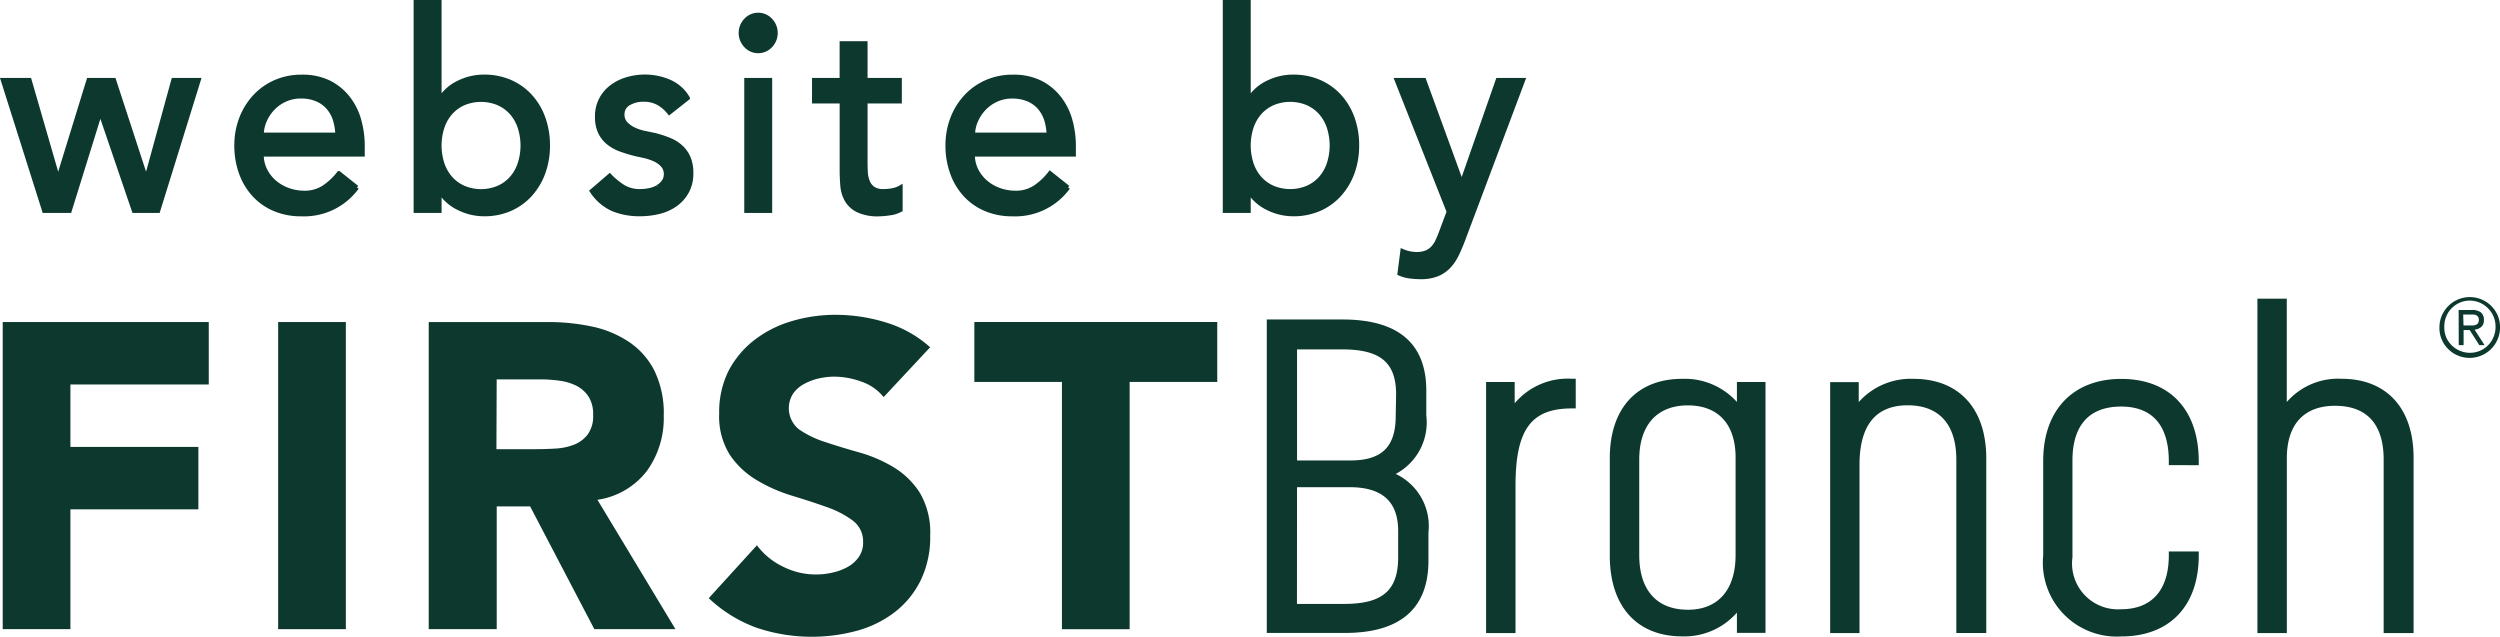
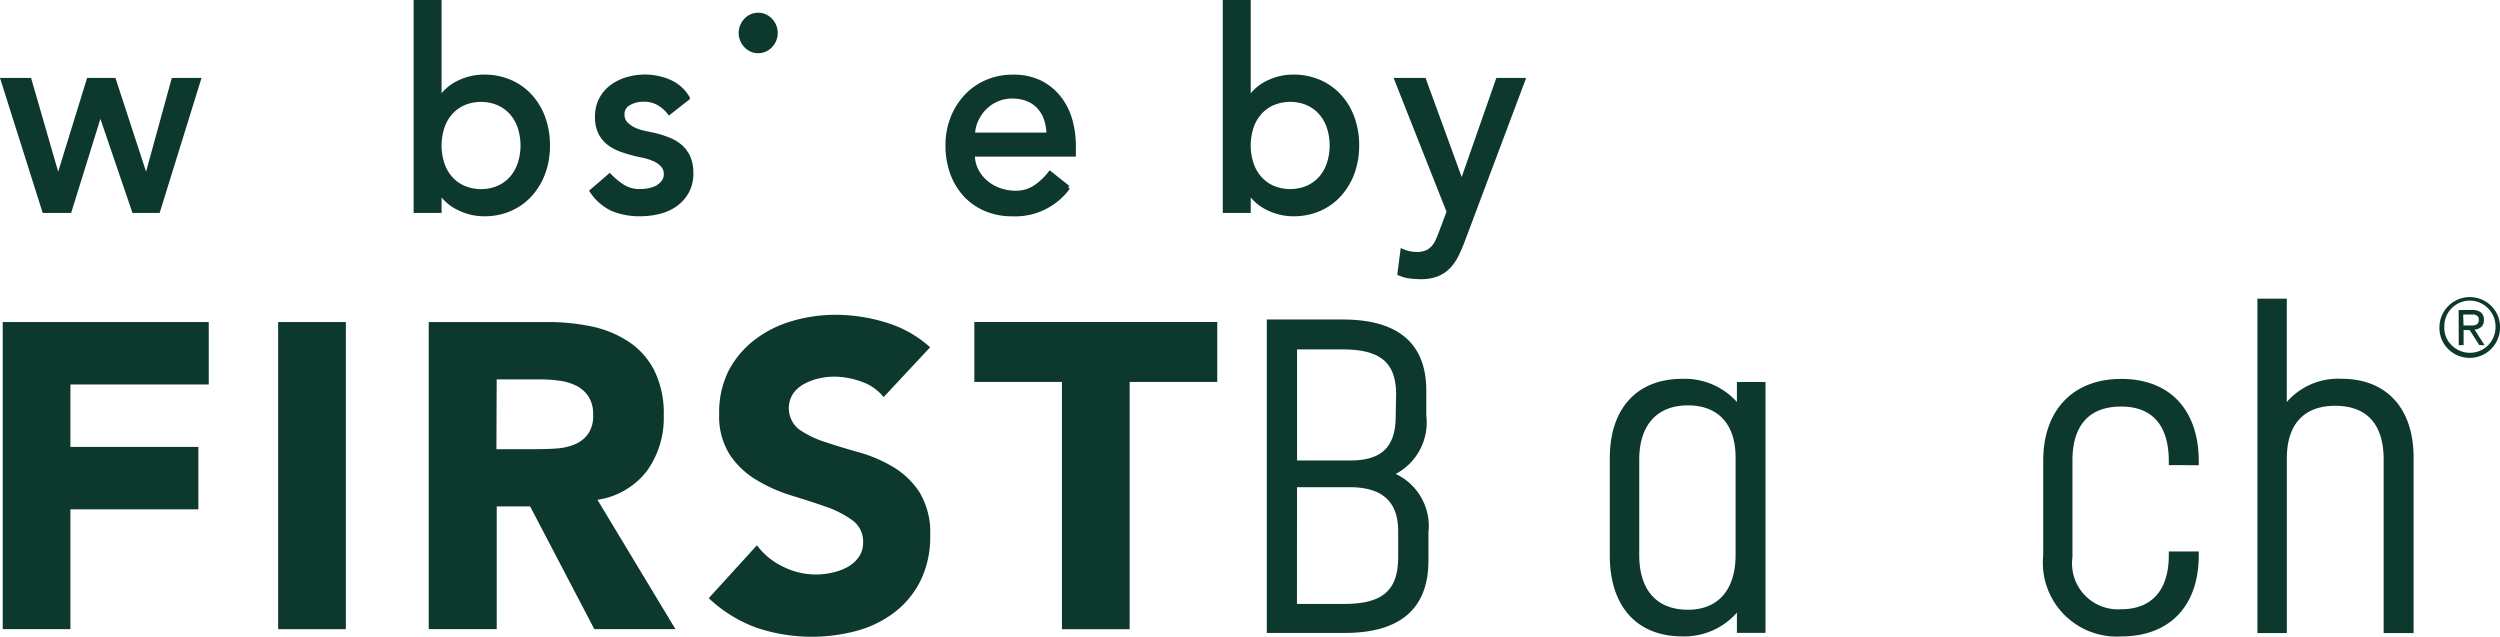
<svg xmlns="http://www.w3.org/2000/svg" width="125.221" height="31.895" viewBox="0 0 125.221 31.895">
  <g id="Group_269" data-name="Group 269" transform="translate(-1145.864 -3501.105)">
    <g id="FIRSTBranch_Logo" data-name="FIRSTBranch Logo" transform="translate(1146 3497.574)">
      <path id="Path_95" data-name="Path 95" d="M0,50.68H10.32v3.127H3.391v3.127H9.8v3.127H3.391v6H0Z" transform="translate(0 -31.018)" fill="#0c382e" />
      <path id="Path_96" data-name="Path 96" d="M35.56,50.68h3.391V66.063H35.56Z" transform="translate(-21.764 -31.018)" fill="#0c382e" />
      <path id="Path_97" data-name="Path 97" d="M55,50.68h5.971a10.528,10.528,0,0,1,2.227.229,5.3,5.3,0,0,1,1.847.776,3.8,3.8,0,0,1,1.261,1.435,4.857,4.857,0,0,1,.466,2.25,4.515,4.515,0,0,1-.846,2.77,3.815,3.815,0,0,1-2.475,1.443l3.907,6.479H63.295l-3.216-6.149H58.406v6.149H55Zm3.391,6.367h2q.458,0,.966-.031a3.023,3.023,0,0,0,.923-.194,1.6,1.6,0,0,0,.683-.512,1.551,1.551,0,0,0,.272-.978,1.62,1.62,0,0,0-.241-.935,1.6,1.6,0,0,0-.609-.532,2.709,2.709,0,0,0-.846-.248,6.918,6.918,0,0,0-.935-.066h-2.2Z" transform="translate(-33.662 -31.018)" fill="#0c382e" />
      <path id="Path_98" data-name="Path 98" d="M99.916,53.87a2.413,2.413,0,0,0-1.117-.776,4.019,4.019,0,0,0-1.335-.248,3.525,3.525,0,0,0-.776.085,2.908,2.908,0,0,0-.737.272,1.607,1.607,0,0,0-.566.489,1.354,1.354,0,0,0,.3,1.8A4.927,4.927,0,0,0,97,56.124q.776.26,1.707.52a7.041,7.041,0,0,1,1.707.737,4.046,4.046,0,0,1,1.315,1.28,3.907,3.907,0,0,1,.52,2.149,4.953,4.953,0,0,1-.477,2.239,4.541,4.541,0,0,1-1.292,1.587,5.492,5.492,0,0,1-1.889.935,8.669,8.669,0,0,1-5.044-.151,6.958,6.958,0,0,1-2.39-1.478l2.413-2.65a3.515,3.515,0,0,0,1.315,1.075,3.666,3.666,0,0,0,2.479.291,2.715,2.715,0,0,0,.776-.295,1.637,1.637,0,0,0,.543-.5,1.244,1.244,0,0,0,.206-.718,1.3,1.3,0,0,0-.531-1.1,4.913,4.913,0,0,0-1.335-.683q-.8-.283-1.738-.566a7.8,7.8,0,0,1-1.738-.776,4.191,4.191,0,0,1-1.335-1.261,3.6,3.6,0,0,1-.532-2.064,4.62,4.62,0,0,1,.466-2.134,4.715,4.715,0,0,1,1.3-1.552,5.675,5.675,0,0,1,1.878-.947,7.706,7.706,0,0,1,2.2-.314,8.619,8.619,0,0,1,2.522.388,5.82,5.82,0,0,1,2.2,1.238Z" transform="translate(-55.793 -30.449)" fill="#0c382e" />
      <path id="Path_99" data-name="Path 99" d="M129.828,53.679H125.44v-3h12.167v3h-4.388V66.063h-3.391Z" transform="translate(-76.773 -31.018)" fill="#0c382e" />
      <path id="Path_100" data-name="Path 100" d="M169.65,58.086a2.918,2.918,0,0,0,1.532-2.933V53.912c0-2.363-1.408-3.562-4.19-3.562h-3.8v15.7H167.1c2.782,0,4.19-1.222,4.19-3.628V61.015A2.887,2.887,0,0,0,169.65,58.086Zm0-2.914c0,1.552-.683,2.239-2.281,2.239h-2.661V51.848h2.262c1.917,0,2.7.656,2.7,2.262Zm-4.943,3.577h2.63c1.637,0,2.436.718,2.436,2.2v1.3c0,1.668-.776,2.347-2.7,2.347h-2.37Z" transform="translate(-99.877 -30.816)" fill="#0c382e" />
-       <path id="Path_101" data-name="Path 101" d="M195.813,58a3.474,3.474,0,0,0-2.871,1.23V58.163H191.51V70.737h1.474V63.366c0-2.821.776-3.88,2.824-3.88H196V58Z" transform="translate(-117.21 -35.498)" fill="#0c382e" />
      <path id="Path_102" data-name="Path 102" d="M213.847,58.159v1A3.515,3.515,0,0,0,211.108,58c-2.27,0-3.628,1.486-3.628,3.973v4.888c0,2.53,1.354,4.039,3.628,4.039a3.492,3.492,0,0,0,2.739-1.191v1.016h1.432V58.159Zm-2.456,11.406c-1.552,0-2.436-.974-2.436-2.739v-4.78c0-1.726.888-2.716,2.436-2.716s2.39.974,2.39,2.607v4.888C213.781,68.565,212.908,69.566,211.391,69.566Z" transform="translate(-126.984 -35.494)" fill="#0c382e" />
-       <path id="Path_103" data-name="Path 103" d="M240.1,58a3.492,3.492,0,0,0-2.739,1.164v-1H235.93V70.733H237.4V62.306c0-1.975.811-2.98,2.413-2.98s2.436.989,2.436,2.716v8.69h1.5V61.98C243.748,59.49,242.386,58,240.1,58Z" transform="translate(-144.396 -35.494)" fill="#0c382e" />
      <path id="Path_104" data-name="Path 104" d="M271.23,62.342v-.194c0-2.584-1.455-4.128-3.88-4.128s-3.911,1.571-3.911,4.1v4.737a3.7,3.7,0,0,0,3.911,4.062c2.413,0,3.88-1.517,3.88-4.062v-.194h-1.5v.194c0,1.738-.85,2.7-2.39,2.7a2.3,2.3,0,0,1-2.436-2.607V62.105c0-1.765.842-2.7,2.436-2.7s2.39.974,2.39,2.739v.194Z" transform="translate(-161.234 -35.51)" fill="#0c382e" />
      <path id="Path_105" data-name="Path 105" d="M295.3,51.672a3.41,3.41,0,0,0-2.739,1.164V47.66H291.09V64.409h1.474V55.656c0-1.7.857-2.63,2.413-2.63,2.014,0,2.436,1.455,2.436,2.673v8.71h1.5v-8.8C298.908,53.15,297.561,51.672,295.3,51.672Z" transform="translate(-178.156 -29.169)" fill="#0c382e" />
      <path id="Path_115" data-name="Path 115" d="M314.59,48.991a1.483,1.483,0,0,1,.124-.605,1.523,1.523,0,0,1,2.46-.485,1.509,1.509,0,0,1,.33.477,1.452,1.452,0,0,1,.12.6,1.488,1.488,0,0,1-.12.605,1.522,1.522,0,0,1-2.464.5,1.509,1.509,0,0,1-.33-.477A1.455,1.455,0,0,1,314.59,48.991Zm.244,0a1.276,1.276,0,0,0,.1.508,1.261,1.261,0,0,0,.275.388,1.293,1.293,0,0,0,1.408.272,1.276,1.276,0,0,0,.683-.691,1.322,1.322,0,0,0,.1-.516,1.3,1.3,0,0,0-.1-.508,1.26,1.26,0,0,0-.275-.411,1.276,1.276,0,0,0-.908-.388,1.255,1.255,0,0,0-.5.1,1.31,1.31,0,0,0-.407.272,1.251,1.251,0,0,0-.275.411A1.332,1.332,0,0,0,314.834,48.991Zm.718-.877h.644a.747.747,0,0,1,.469.12.462.462,0,0,1,.151.388.422.422,0,0,1-.136.345.608.608,0,0,1-.33.132l.5.776h-.264l-.481-.753H315.8v.753h-.244Zm.244.776h.477a.483.483,0,0,0,.151-.035.237.237,0,0,0,.1-.085.289.289,0,0,0,.039-.163.269.269,0,0,0-.035-.144.224.224,0,0,0-.093-.085.387.387,0,0,0-.128-.035h-.528Z" transform="translate(-192.538 -29.057)" fill="#0c382e" />
    </g>
    <g id="Group_256" data-name="Group 256" transform="translate(-422.061 3416.238)">
      <path id="Path_7359" data-name="Path 7359" d="M3.354,18.8l1.523-4.9H4.9l1.671,4.9H7.787l2.036-6.562H8.546L7.2,17.14H7.175l-1.6-4.9H4.3l-1.511,4.9H2.762l-1.417-4.9H0L2.076,18.8Z" transform="translate(1568.061 76.632)" fill="#0c382e" stroke="#0c382e" stroke-width="0.2" />
-       <path id="Path_7360" data-name="Path 7360" d="M34.626,17.269l-.905-.72a3.184,3.184,0,0,1-.759.713,1.735,1.735,0,0,1-.972.27,2.351,2.351,0,0,1-.8-.138,2.158,2.158,0,0,1-.679-.388,1.934,1.934,0,0,1-.473-.6,1.7,1.7,0,0,1-.18-.782h5.059v-.443a4.786,4.786,0,0,0-.167-1.253,3.206,3.206,0,0,0-.539-1.108,2.831,2.831,0,0,0-.952-.8,3.017,3.017,0,0,0-1.418-.3,3.21,3.21,0,0,0-1.3.263,3.094,3.094,0,0,0-1.032.727,3.4,3.4,0,0,0-.679,1.093,3.714,3.714,0,0,0-.246,1.364,4,4,0,0,0,.226,1.364,3.241,3.241,0,0,0,.646,1.094,2.936,2.936,0,0,0,1.025.727,3.354,3.354,0,0,0,1.351.263,3.283,3.283,0,0,0,2.8-1.343M30,13.954a2.082,2.082,0,0,1,.393-.616,1.969,1.969,0,0,1,.619-.45,1.863,1.863,0,0,1,.805-.173,2,2,0,0,1,.792.145,1.563,1.563,0,0,1,.566.4,1.7,1.7,0,0,1,.34.6,2.731,2.731,0,0,1,.126.761H29.861a1.749,1.749,0,0,1,.14-.671" transform="translate(1551.178 76.987)" fill="#0c382e" stroke="#0c382e" stroke-width="0.2" />
      <path id="Path_7361" data-name="Path 7361" d="M55.277,10.369a2.936,2.936,0,0,0,1.011-.734,3.346,3.346,0,0,0,.646-1.093,3.941,3.941,0,0,0,.226-1.357,4,4,0,0,0-.226-1.363,3.254,3.254,0,0,0-.646-1.094A2.972,2.972,0,0,0,55.277,4a3.229,3.229,0,0,0-1.325-.263,2.84,2.84,0,0,0-1.278.3,2.211,2.211,0,0,0-.919.81H51.73V0h-1.2V10.466h1.2V9.525h.027a2.3,2.3,0,0,0,.952.817,2.844,2.844,0,0,0,1.244.291,3.234,3.234,0,0,0,1.325-.263M52.941,9.3a1.9,1.9,0,0,1-.652-.471,2.084,2.084,0,0,1-.413-.72,2.964,2.964,0,0,1,0-1.841,2.087,2.087,0,0,1,.413-.72,1.9,1.9,0,0,1,.652-.471,2.252,2.252,0,0,1,1.731,0,1.913,1.913,0,0,1,.652.471,2.1,2.1,0,0,1,.413.72,2.964,2.964,0,0,1,0,1.841,2.1,2.1,0,0,1-.413.72,1.9,1.9,0,0,1-.652.471,2.248,2.248,0,0,1-1.731,0" transform="translate(1538.213 84.967)" fill="#0c382e" stroke="#0c382e" stroke-width="0.2" />
      <path id="Path_7362" data-name="Path 7362" d="M75.367,17.249a1.382,1.382,0,0,1-.413.152,2.235,2.235,0,0,1-.459.048,1.566,1.566,0,0,1-.878-.235,3.757,3.757,0,0,1-.652-.54l-.9.775a2.5,2.5,0,0,0,1.058.914,3.537,3.537,0,0,0,1.378.249,3.94,3.94,0,0,0,.925-.111,2.417,2.417,0,0,0,.819-.36,1.96,1.96,0,0,0,.586-.644,1.877,1.877,0,0,0,.226-.948,1.923,1.923,0,0,0-.14-.775,1.554,1.554,0,0,0-.386-.54,1.993,1.993,0,0,0-.586-.36,5.415,5.415,0,0,0-.725-.235l-.479-.1a2.4,2.4,0,0,1-.526-.166,1.416,1.416,0,0,1-.426-.291.636.636,0,0,1-.18-.471.6.6,0,0,1,.313-.547,1.41,1.41,0,0,1,.738-.187,1.467,1.467,0,0,1,.765.187,1.866,1.866,0,0,1,.526.464l.932-.734a1.965,1.965,0,0,0-.932-.831,3.1,3.1,0,0,0-1.225-.249,3.14,3.14,0,0,0-.872.124,2.428,2.428,0,0,0-.772.374,1.882,1.882,0,0,0-.546.63,1.842,1.842,0,0,0-.206.893,1.75,1.75,0,0,0,.16.789,1.517,1.517,0,0,0,.426.526,2.195,2.195,0,0,0,.612.332q.346.124.732.221.2.042.459.1a2.837,2.837,0,0,1,.492.166,1.213,1.213,0,0,1,.4.284.649.649,0,0,1,.166.457.617.617,0,0,1-.113.367.917.917,0,0,1-.293.263" transform="translate(1525.497 76.987)" fill="#0c382e" stroke="#0c382e" stroke-width="0.2" />
      <path id="Path_7363" data-name="Path 7363" d="M91.18,3.823a.829.829,0,0,0,.619-.27.928.928,0,0,0,0-1.287.844.844,0,0,0-1.238,0,.928.928,0,0,0,0,1.287.83.83,0,0,0,.619.27" transform="translate(1514.722 83.608)" fill="#0c382e" stroke="#0c382e" stroke-width="0.2" />
-       <rect id="Rectangle_272" data-name="Rectangle 272" width="1.198" height="6.562" transform="translate(1605.304 88.871)" fill="#0c382e" stroke="#0c382e" stroke-width="0.2" />
-       <path id="Path_7364" data-name="Path 7364" d="M100.66,12.808q0,.4.033.8a1.724,1.724,0,0,0,.213.713,1.331,1.331,0,0,0,.559.519,2.332,2.332,0,0,0,1.072.2,4.013,4.013,0,0,0,.526-.048,1.522,1.522,0,0,0,.552-.173V13.68a1.232,1.232,0,0,1-.413.152,2.43,2.43,0,0,1-.439.041.882.882,0,0,1-.526-.131.781.781,0,0,1-.266-.346,1.485,1.485,0,0,1-.1-.485q-.013-.27-.013-.547V9.388h1.717V8.308h-1.717V6.467h-1.2V8.308H99.276v1.08h1.384Z" transform="translate(1509.422 80.563)" fill="#0c382e" stroke="#0c382e" stroke-width="0.2" />
      <path id="Path_7365" data-name="Path 7365" d="M121.644,17.269l-.905-.72a3.184,3.184,0,0,1-.759.713,1.735,1.735,0,0,1-.972.27,2.351,2.351,0,0,1-.8-.138,2.158,2.158,0,0,1-.679-.388,1.934,1.934,0,0,1-.473-.6,1.7,1.7,0,0,1-.18-.782h5.059v-.443a4.785,4.785,0,0,0-.167-1.253,3.206,3.206,0,0,0-.539-1.108,2.831,2.831,0,0,0-.952-.8,3.017,3.017,0,0,0-1.417-.3,3.21,3.21,0,0,0-1.3.263,3.094,3.094,0,0,0-1.032.727,3.4,3.4,0,0,0-.679,1.093,3.715,3.715,0,0,0-.246,1.364,4,4,0,0,0,.226,1.364,3.241,3.241,0,0,0,.646,1.094,2.936,2.936,0,0,0,1.025.727,3.354,3.354,0,0,0,1.351.263,3.283,3.283,0,0,0,2.8-1.343m-4.625-3.316a2.082,2.082,0,0,1,.393-.616,1.969,1.969,0,0,1,.619-.45,1.863,1.863,0,0,1,.805-.173,2,2,0,0,1,.792.145,1.563,1.563,0,0,1,.566.4,1.7,1.7,0,0,1,.34.6,2.731,2.731,0,0,1,.126.761h-3.781a1.749,1.749,0,0,1,.14-.671" transform="translate(1499.779 76.987)" fill="#0c382e" stroke="#0c382e" stroke-width="0.2" />
      <path id="Path_7366" data-name="Path 7366" d="M156.178,7.185a4.012,4.012,0,0,0-.226-1.364,3.237,3.237,0,0,0-.646-1.094A2.976,2.976,0,0,0,154.295,4a3.233,3.233,0,0,0-1.325-.263,2.836,2.836,0,0,0-1.278.3,2.211,2.211,0,0,0-.919.81h-.027V0h-1.2V10.466h1.2V9.525h.027a2.3,2.3,0,0,0,.952.817,2.847,2.847,0,0,0,1.244.291,3.233,3.233,0,0,0,1.325-.263,2.932,2.932,0,0,0,1.011-.734,3.325,3.325,0,0,0,.646-1.093,3.951,3.951,0,0,0,.226-1.357m-1.424.921a2.1,2.1,0,0,1-.413.72,1.909,1.909,0,0,1-.652.471,2.252,2.252,0,0,1-1.731,0,1.9,1.9,0,0,1-.652-.471,2.082,2.082,0,0,1-.413-.72,2.965,2.965,0,0,1,0-1.841,2.086,2.086,0,0,1,.413-.72,1.909,1.909,0,0,1,.652-.471,2.252,2.252,0,0,1,1.731,0,1.917,1.917,0,0,1,.652.471,2.1,2.1,0,0,1,.413.72,2.965,2.965,0,0,1,0,1.841" transform="translate(1479.726 84.967)" fill="#0c382e" stroke="#0c382e" stroke-width="0.2" />
      <path id="Path_7367" data-name="Path 7367" d="M173.835,17.36h-.027l-1.868-5.122h-1.384l2.61,6.6-.388,1.038q-.093.249-.185.443a1.293,1.293,0,0,1-.231.339.928.928,0,0,1-.331.221,1.278,1.278,0,0,1-.469.076,1.81,1.81,0,0,1-.714-.152l-.146,1.135a1.875,1.875,0,0,0,.524.145,4.267,4.267,0,0,0,.537.035,2.192,2.192,0,0,0,.828-.138,1.653,1.653,0,0,0,.576-.388,2.347,2.347,0,0,0,.411-.6q.172-.353.332-.782l2.995-7.974h-1.278Z" transform="translate(1467.319 76.633)" fill="#0c382e" stroke="#0c382e" stroke-width="0.2" />
    </g>
  </g>
</svg>